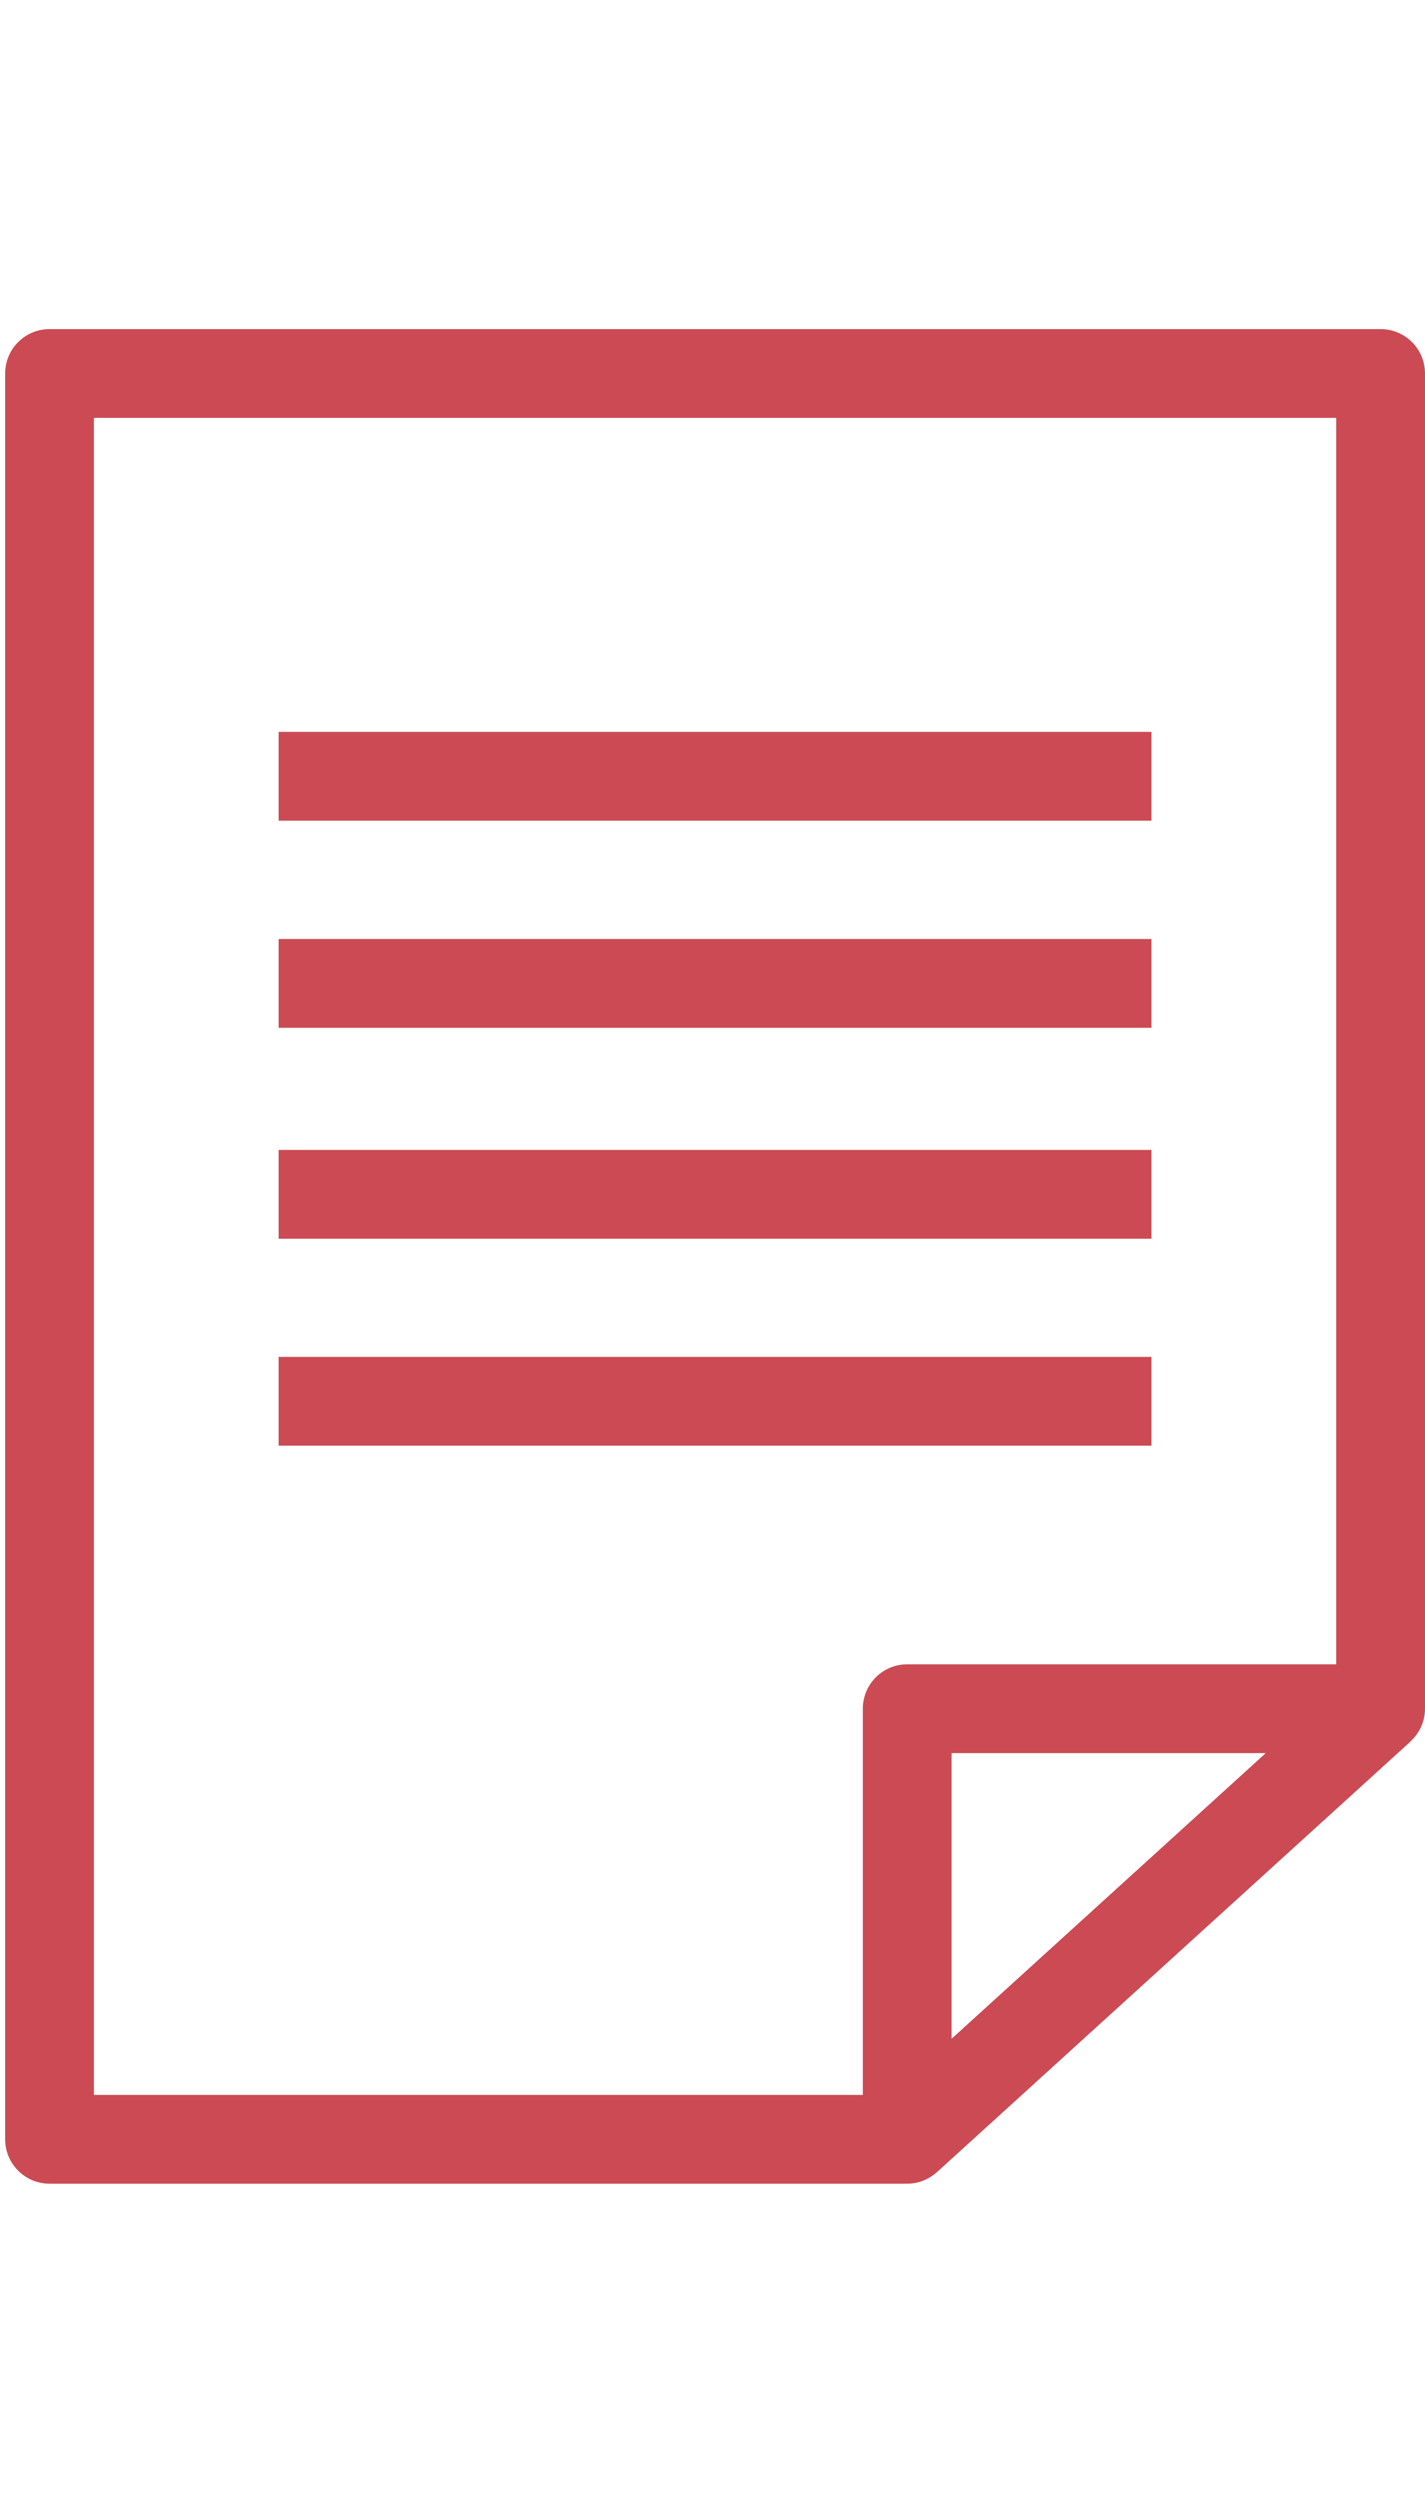
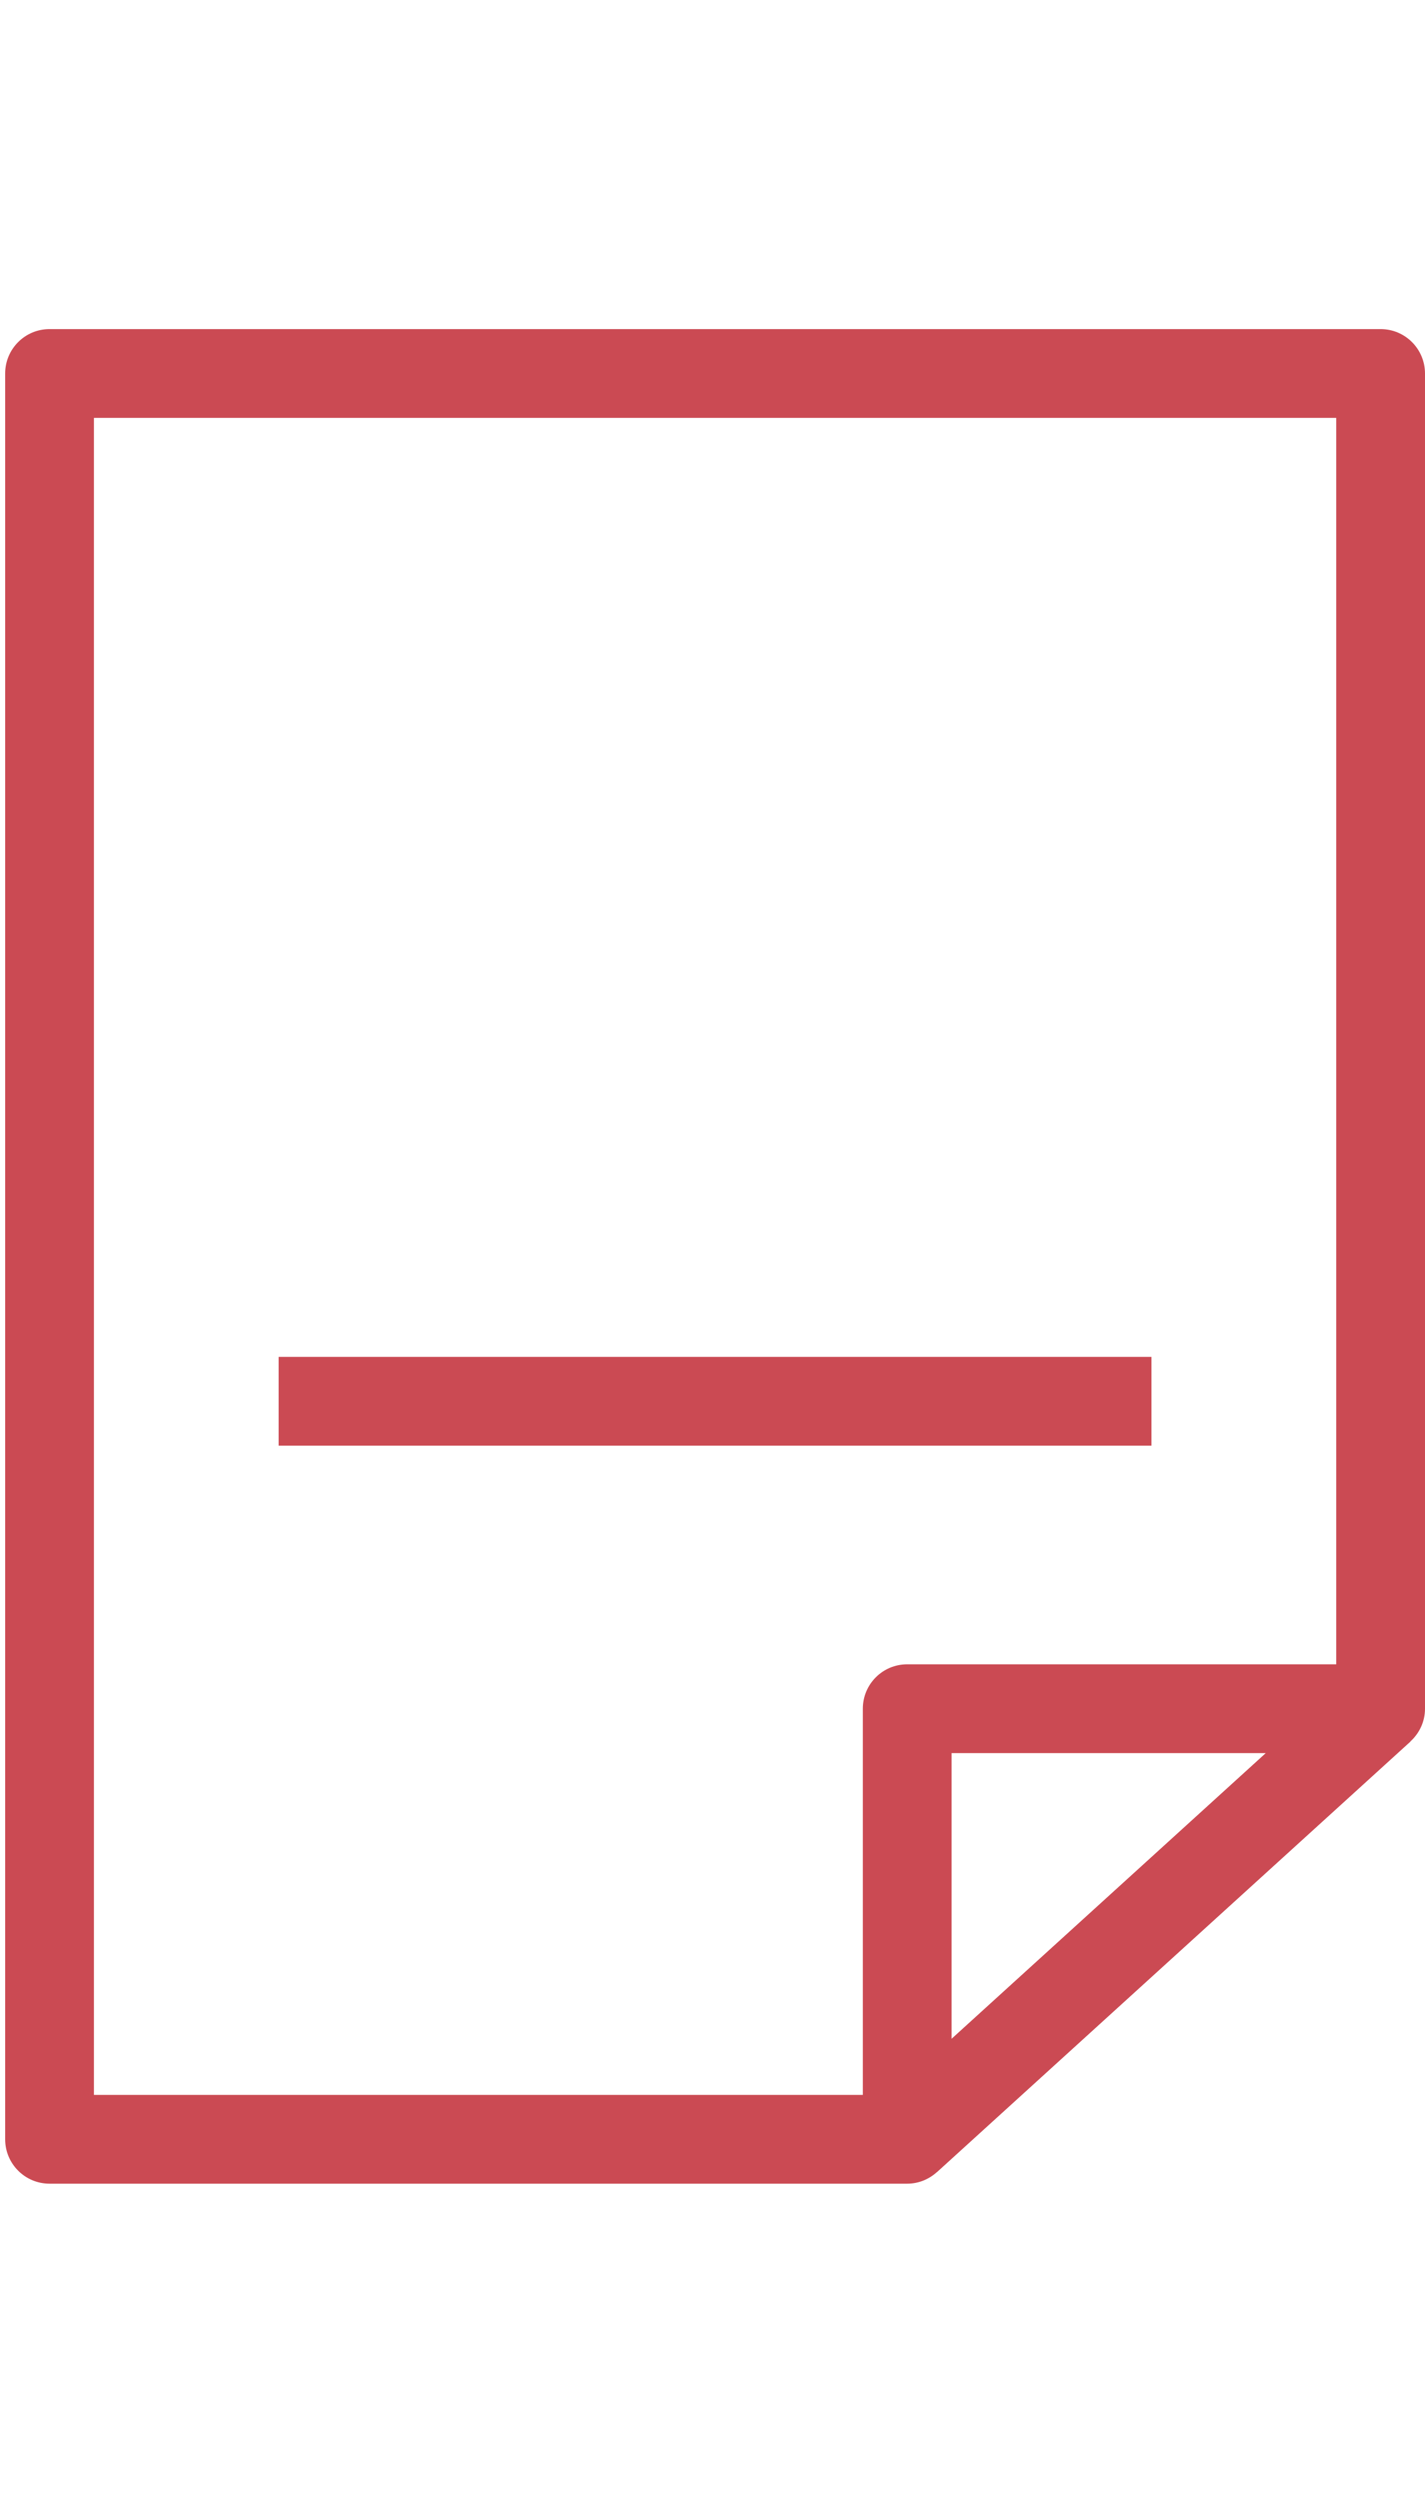
<svg xmlns="http://www.w3.org/2000/svg" width="69" height="121" viewBox="0 0 69 121" fill="none">
  <path d="M66.85 15.928H2.399C1.212 15.928 0.25 16.889 0.25 18.078V103.54C0.25 104.728 1.212 105.689 2.399 105.689H43.928C44.484 105.689 44.986 105.472 45.368 105.126L45.37 105.129L45.42 105.083C45.432 105.072 45.445 105.062 45.457 105.05L68.295 84.292L68.291 84.287C68.724 83.894 69 83.332 69 82.701V18.078C68.999 16.889 68.037 15.928 66.85 15.928ZM41.779 82.7V101.391H4.548V20.226H64.701V80.551H43.928C42.74 80.551 41.779 81.512 41.779 82.7ZM61.288 84.85L46.077 98.675V84.85H61.288Z" fill="#CB4A53" />
-   <path d="M55.755 35.422H13.492V39.72H55.755V35.422Z" fill="#CB4A53" />
-   <path d="M55.755 45.447H13.492V49.745H55.755V45.447Z" fill="#CB4A53" />
-   <path d="M55.755 55.656H13.492V59.954H55.755V55.656Z" fill="#CB4A53" />
  <path d="M55.755 65.672H13.492V69.969H55.755V65.672Z" fill="#CB4A53" />
</svg>